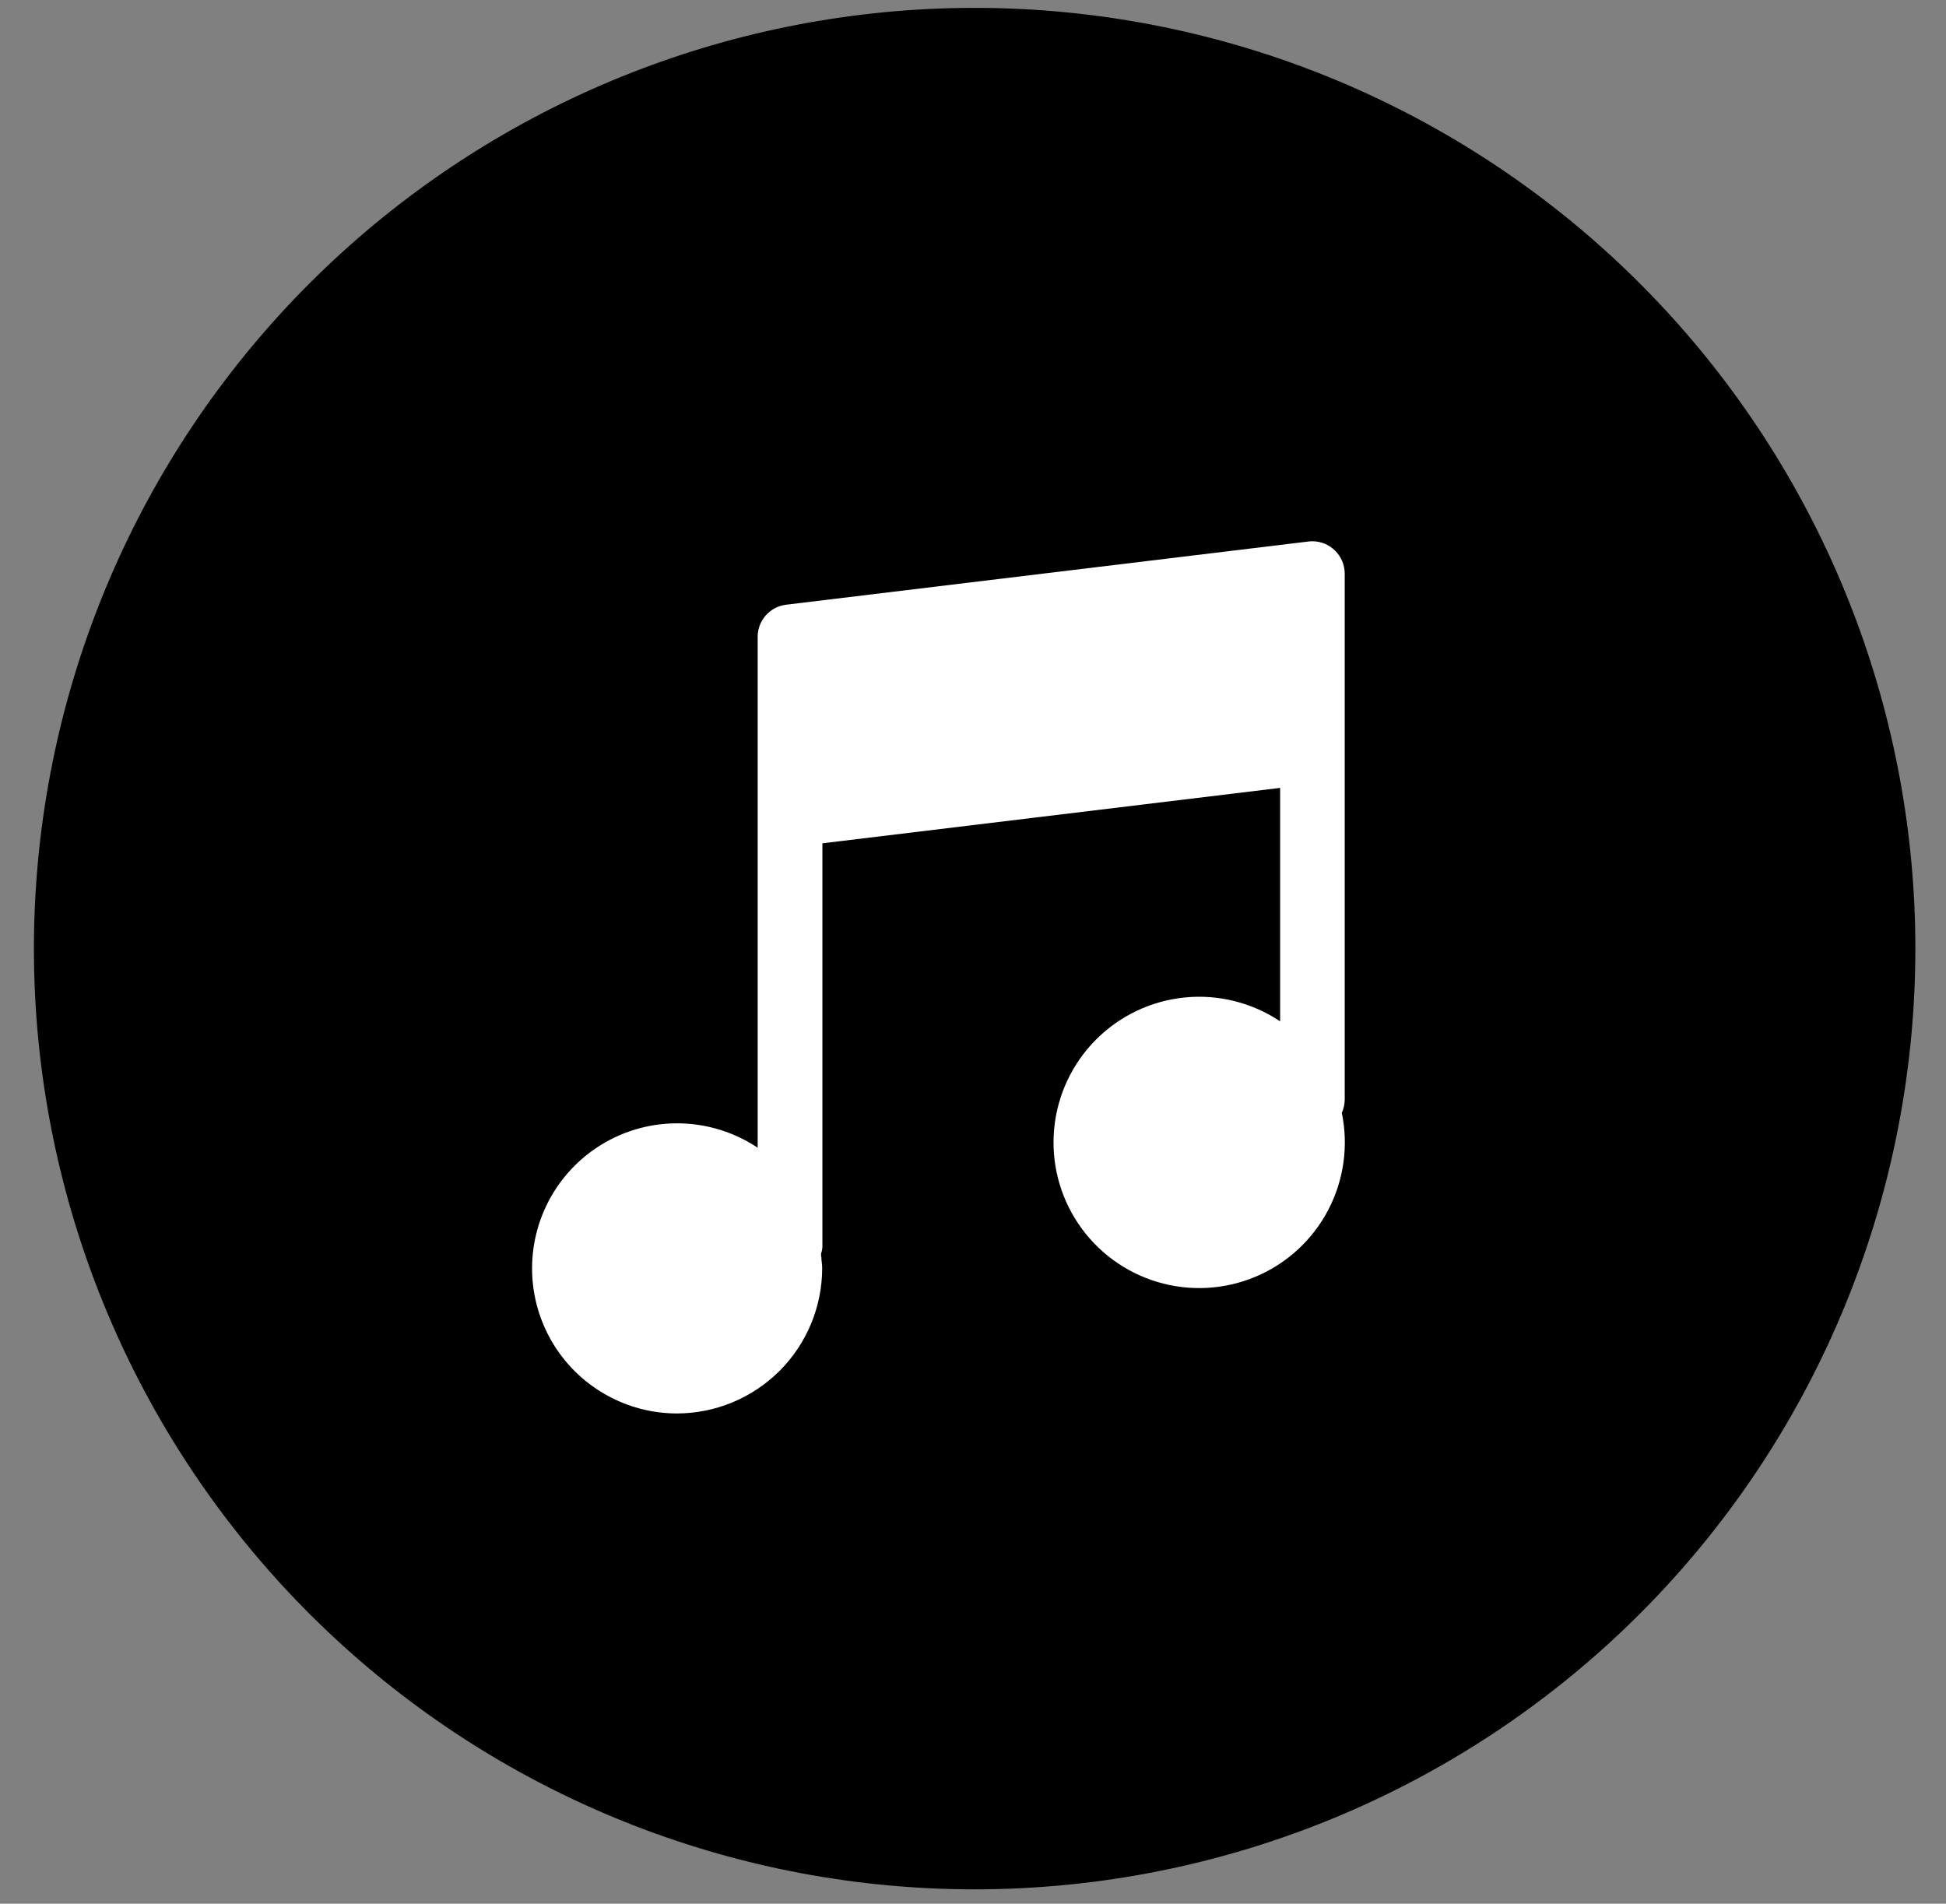
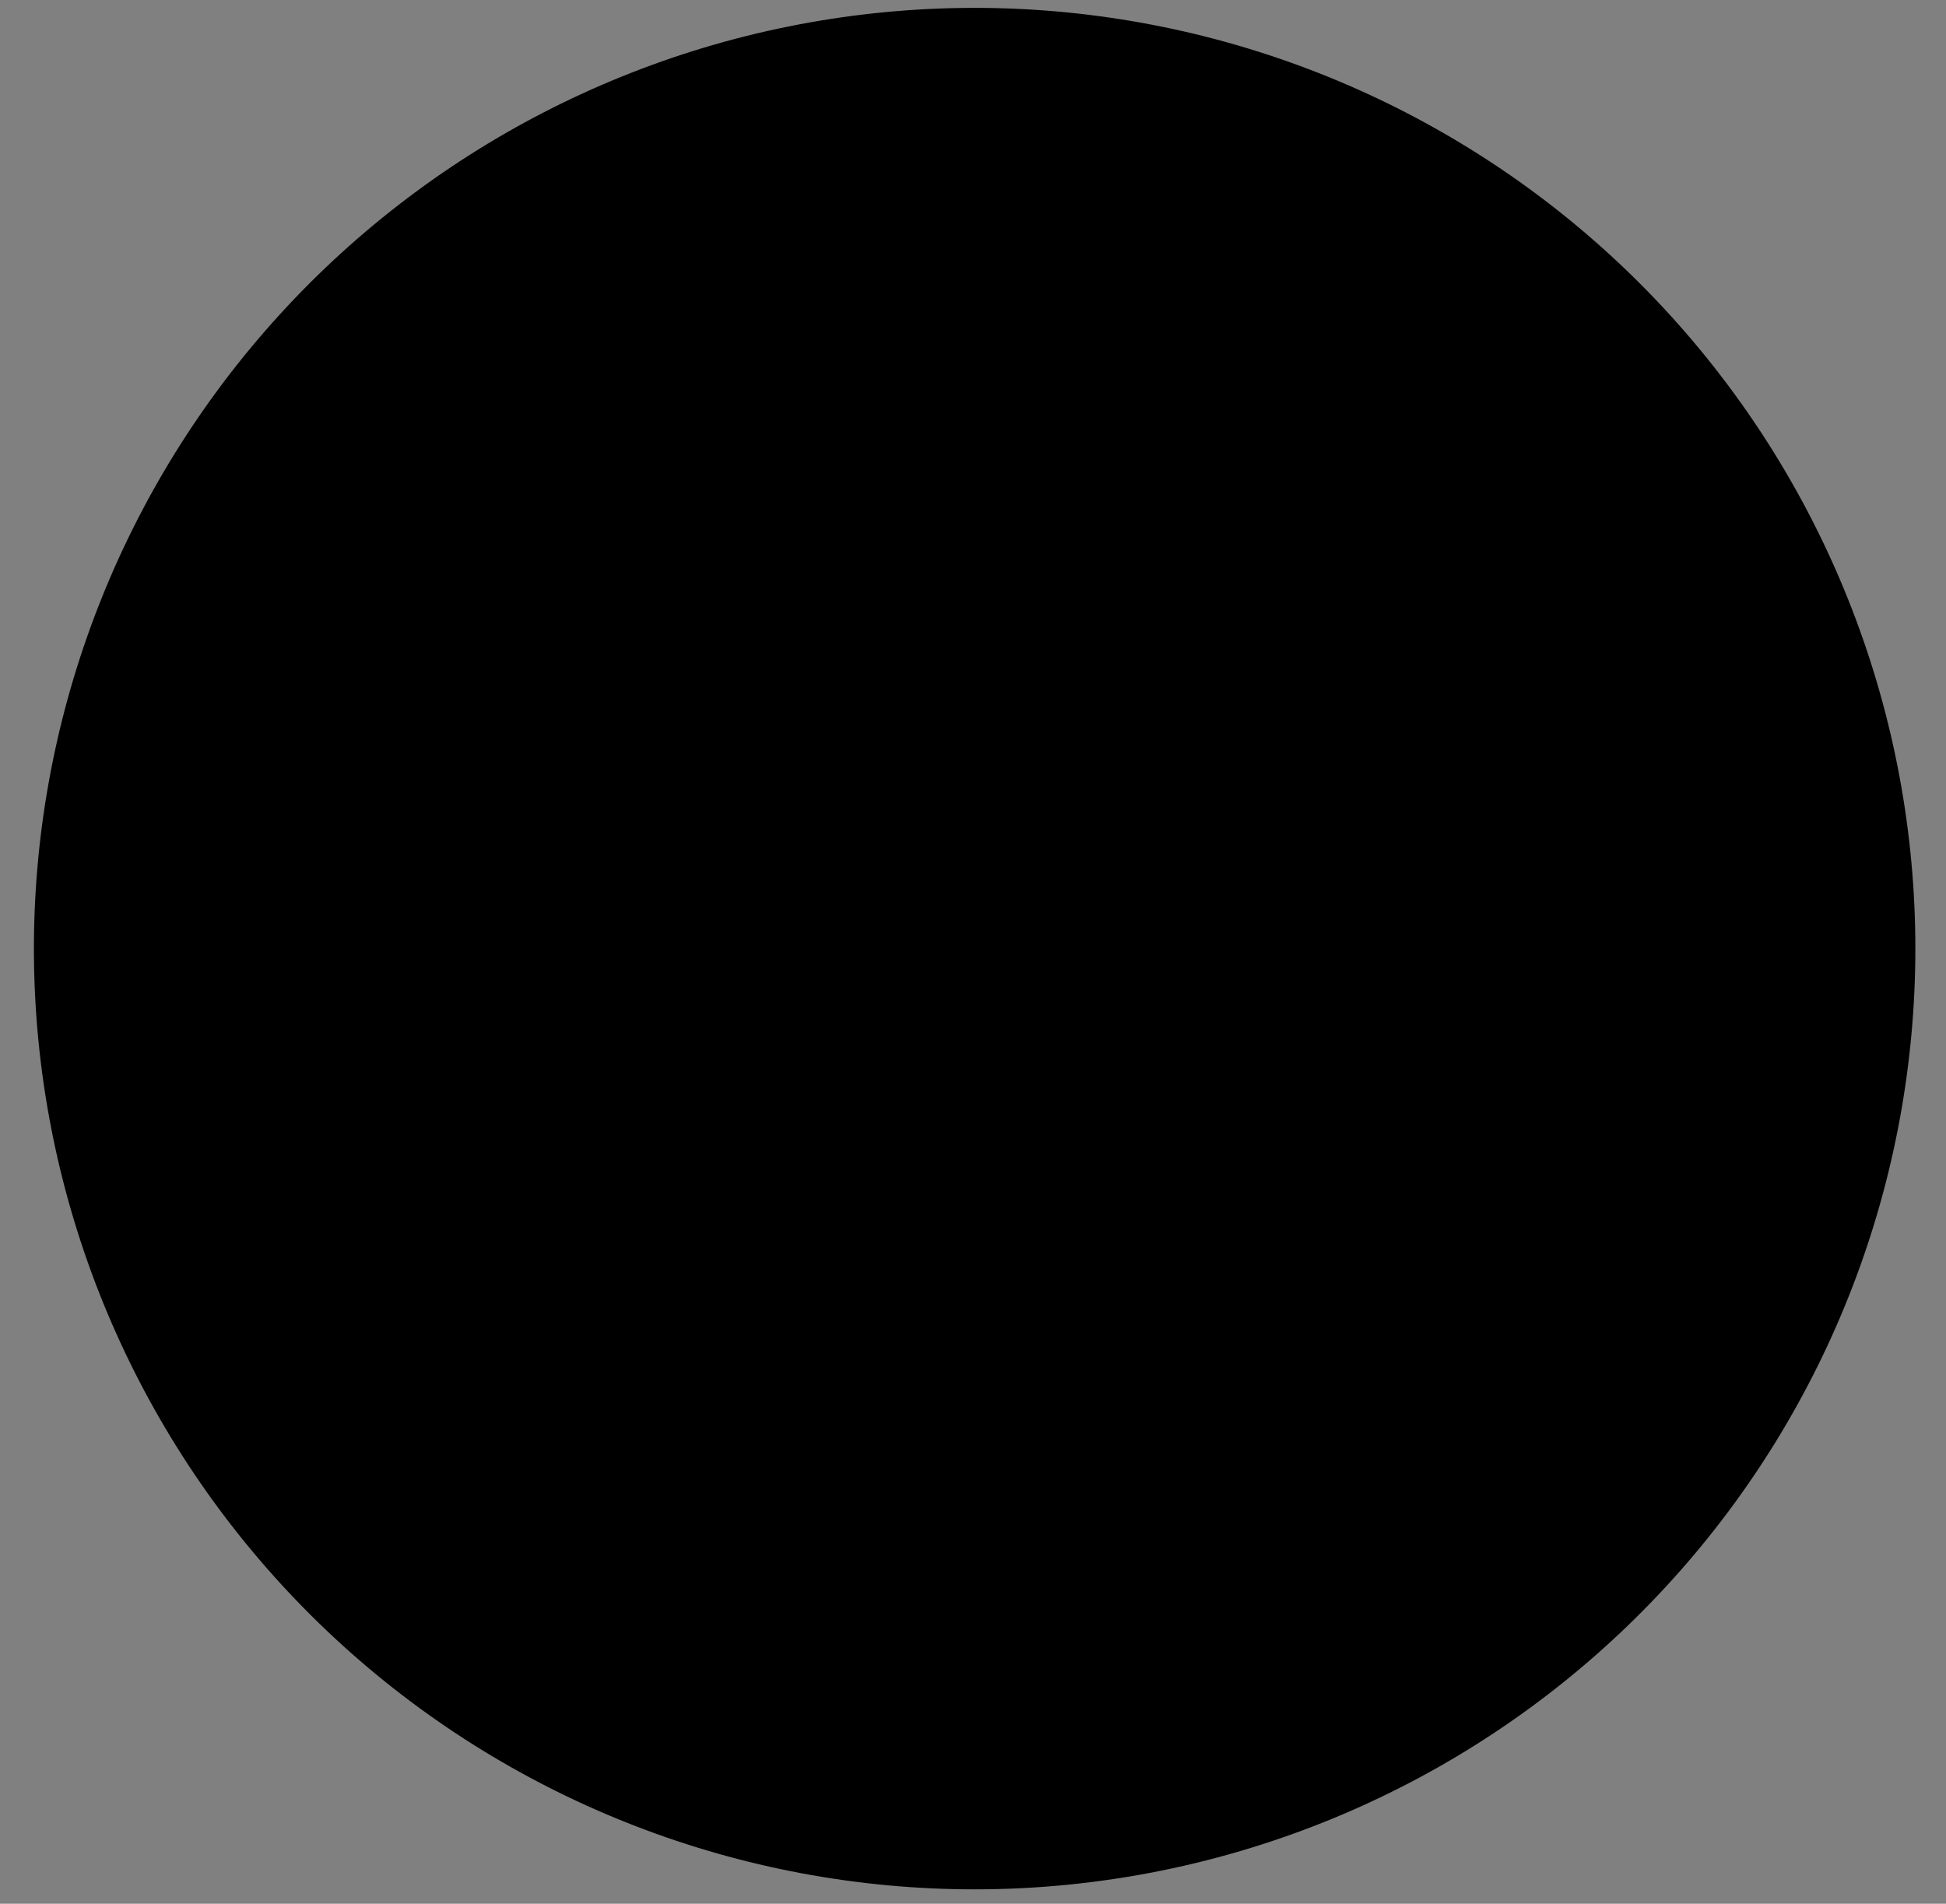
<svg xmlns="http://www.w3.org/2000/svg" width="46" height="45" viewBox="0 0 46 45" fill="none">
  <rect x="0" y="0" width="46" height="45" fill="#808080" stroke="none" />
  <path d="M23.023 44.66C17.51 44.656 12.194 42.604 8.108 38.902C4.023 35.2 1.458 30.113 0.911 24.627C0.365 19.14 1.876 13.647 5.152 9.212C8.428 4.777 13.234 1.717 18.638 0.626C24.043 -0.465 29.66 0.49 34.399 3.307C39.139 6.124 42.663 10.601 44.288 15.869C45.913 21.137 45.523 26.822 43.193 31.819C40.864 36.816 36.761 40.769 31.681 42.912C28.941 44.068 25.997 44.662 23.023 44.66Z" fill="black" />
-   <path d="M16 33.411C15.465 33.41 14.937 33.284 14.46 33.042C13.982 32.801 13.568 32.451 13.249 32.021C12.931 31.591 12.718 31.092 12.627 30.565C12.536 30.038 12.57 29.496 12.726 28.984C12.881 28.472 13.155 28.004 13.524 27.616C13.893 27.229 14.348 26.933 14.851 26.753C15.355 26.573 15.894 26.513 16.425 26.579C16.956 26.644 17.465 26.833 17.91 27.13V15.049C17.911 14.863 17.98 14.683 18.104 14.544C18.228 14.405 18.398 14.316 18.583 14.294L30.931 12.8C30.962 12.796 30.992 12.794 31.023 12.794C31.225 12.795 31.418 12.875 31.561 13.018C31.704 13.16 31.785 13.353 31.787 13.555V25.994C31.785 26.102 31.762 26.208 31.718 26.306C31.88 27.087 31.765 27.9 31.394 28.606C31.023 29.312 30.418 29.868 29.683 30.177C28.948 30.487 28.128 30.532 27.363 30.304C26.599 30.076 25.937 29.59 25.491 28.928C25.045 28.267 24.843 27.471 24.919 26.677C24.995 25.882 25.345 25.139 25.908 24.574C26.471 24.009 27.212 23.657 28.006 23.578C28.8 23.499 29.597 23.699 30.26 24.142V18.624L19.44 19.934V29.478C19.436 29.534 19.424 29.59 19.407 29.643C19.407 29.678 19.414 29.713 19.418 29.743V29.768V29.777C19.428 29.841 19.433 29.906 19.435 29.971C19.435 30.883 19.074 31.757 18.43 32.402C17.785 33.047 16.912 33.41 16 33.411Z" fill="white" />
</svg>